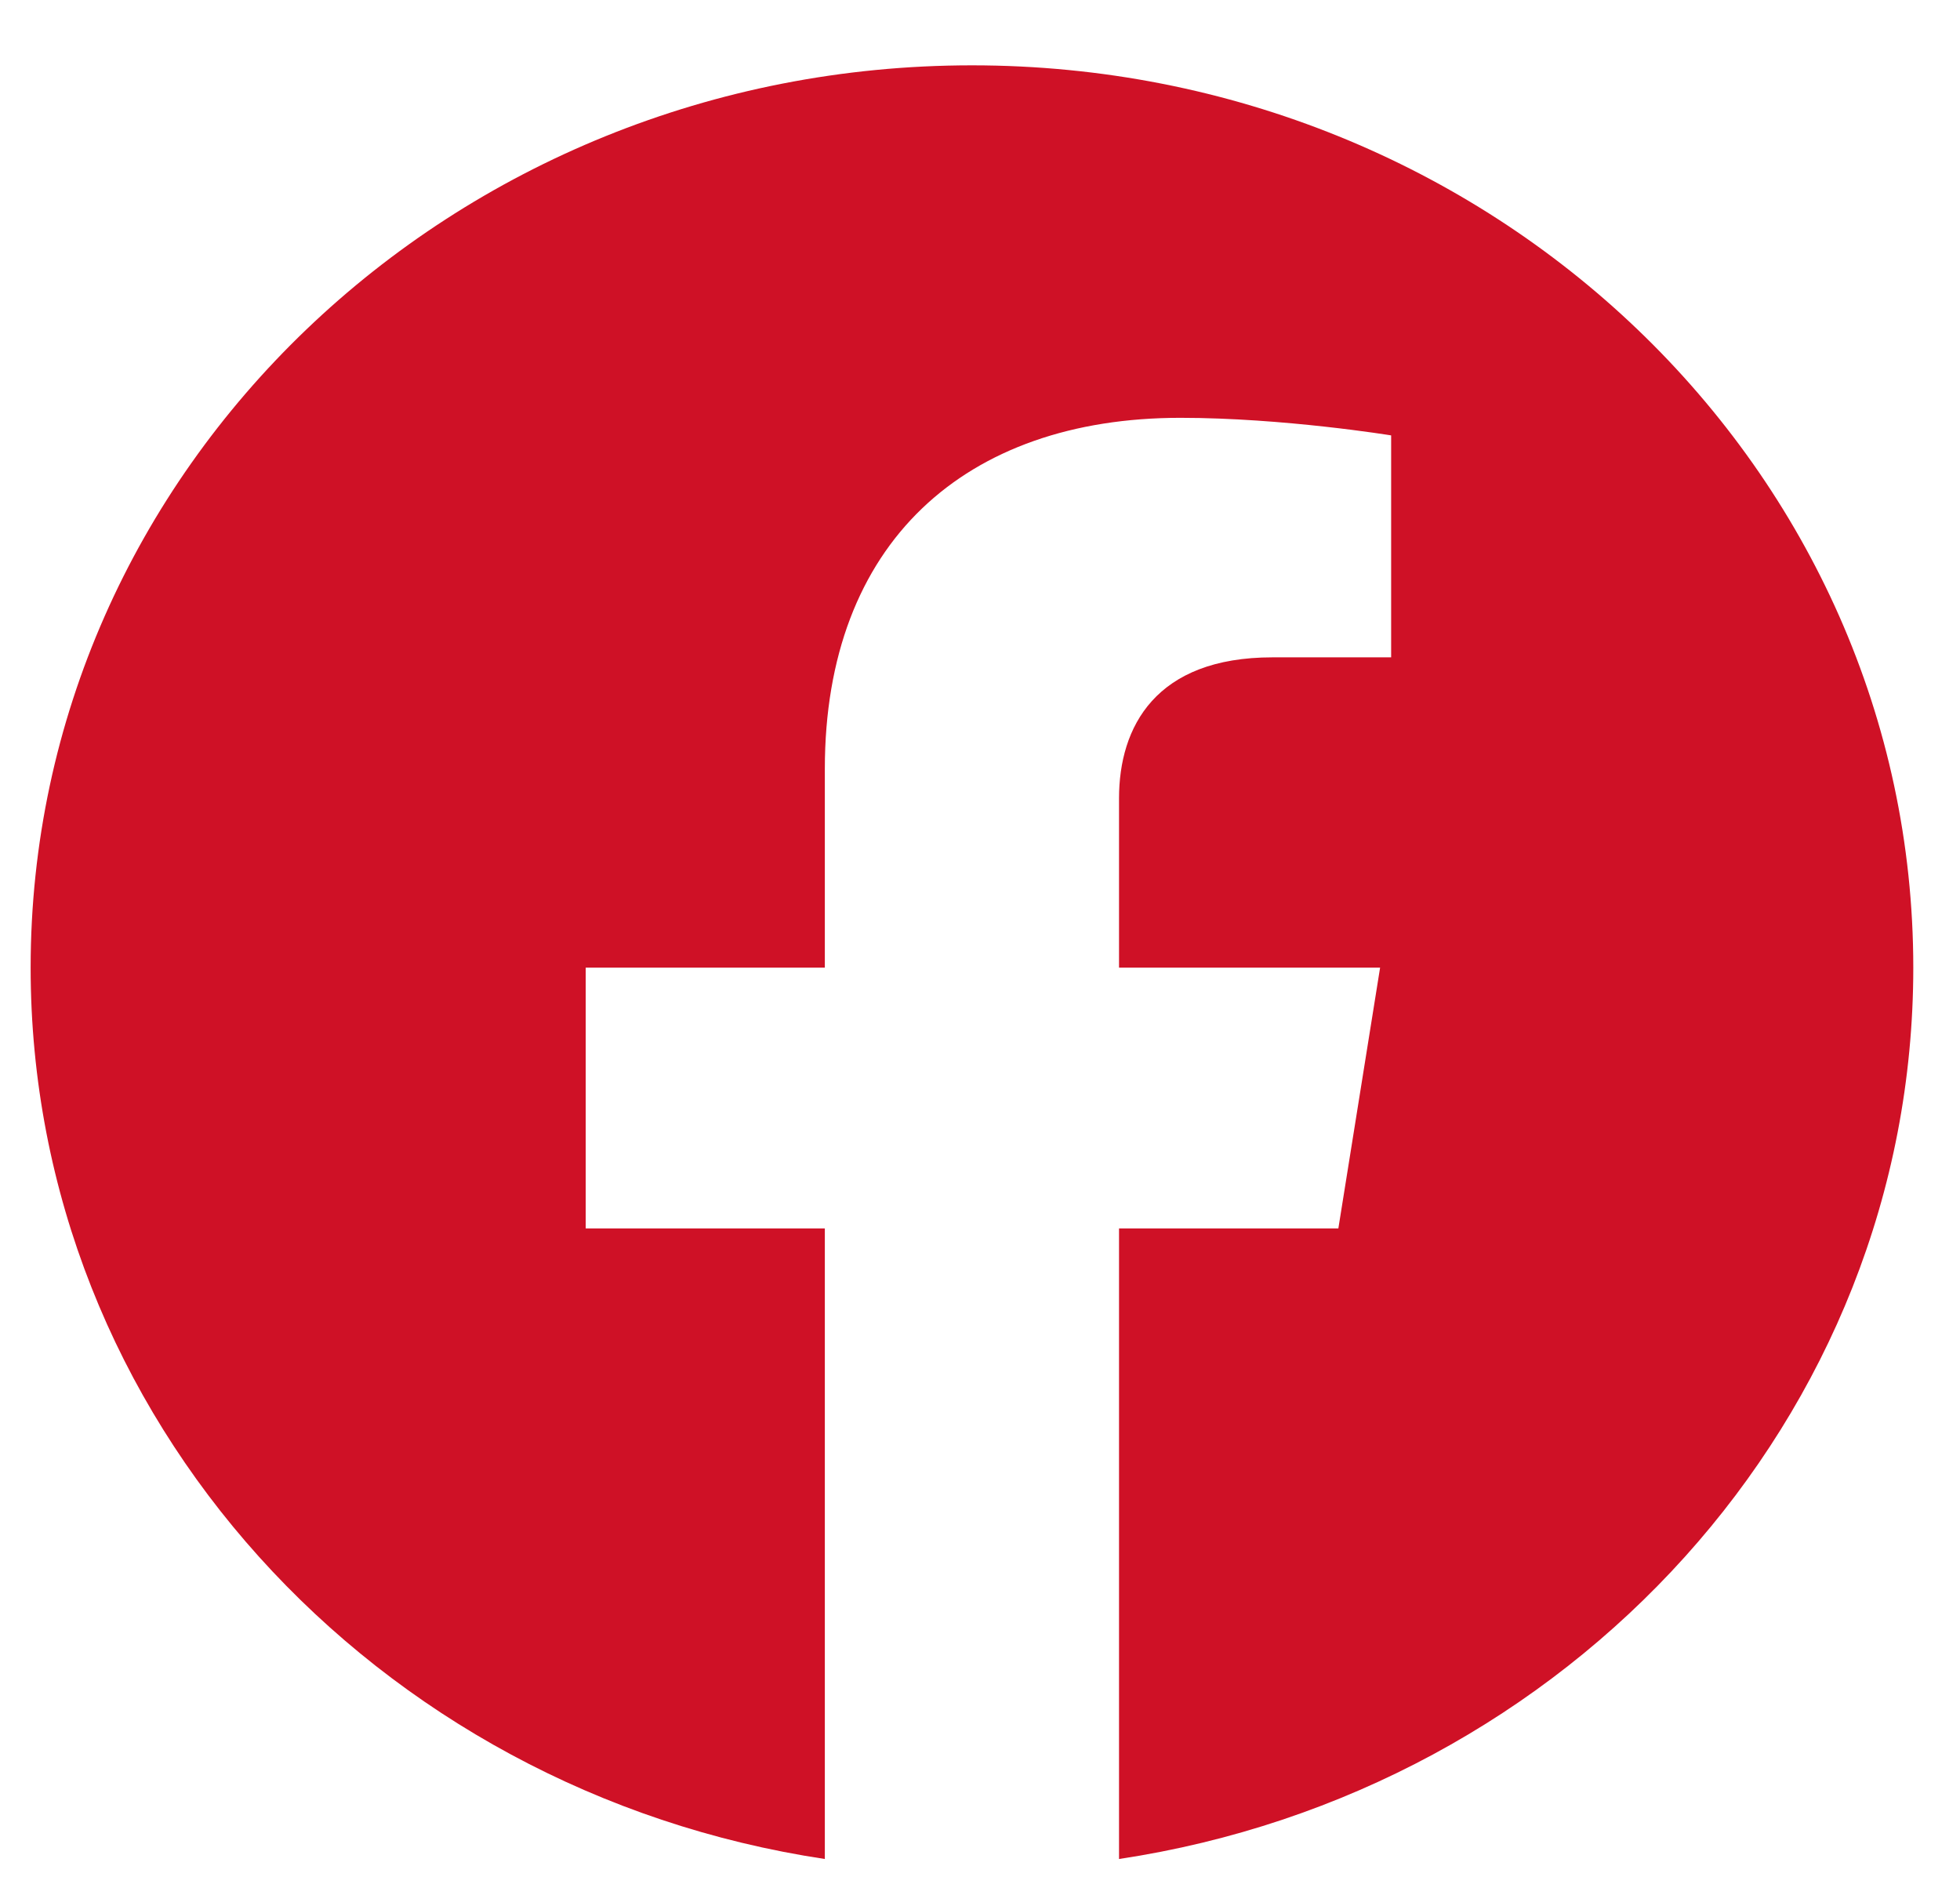
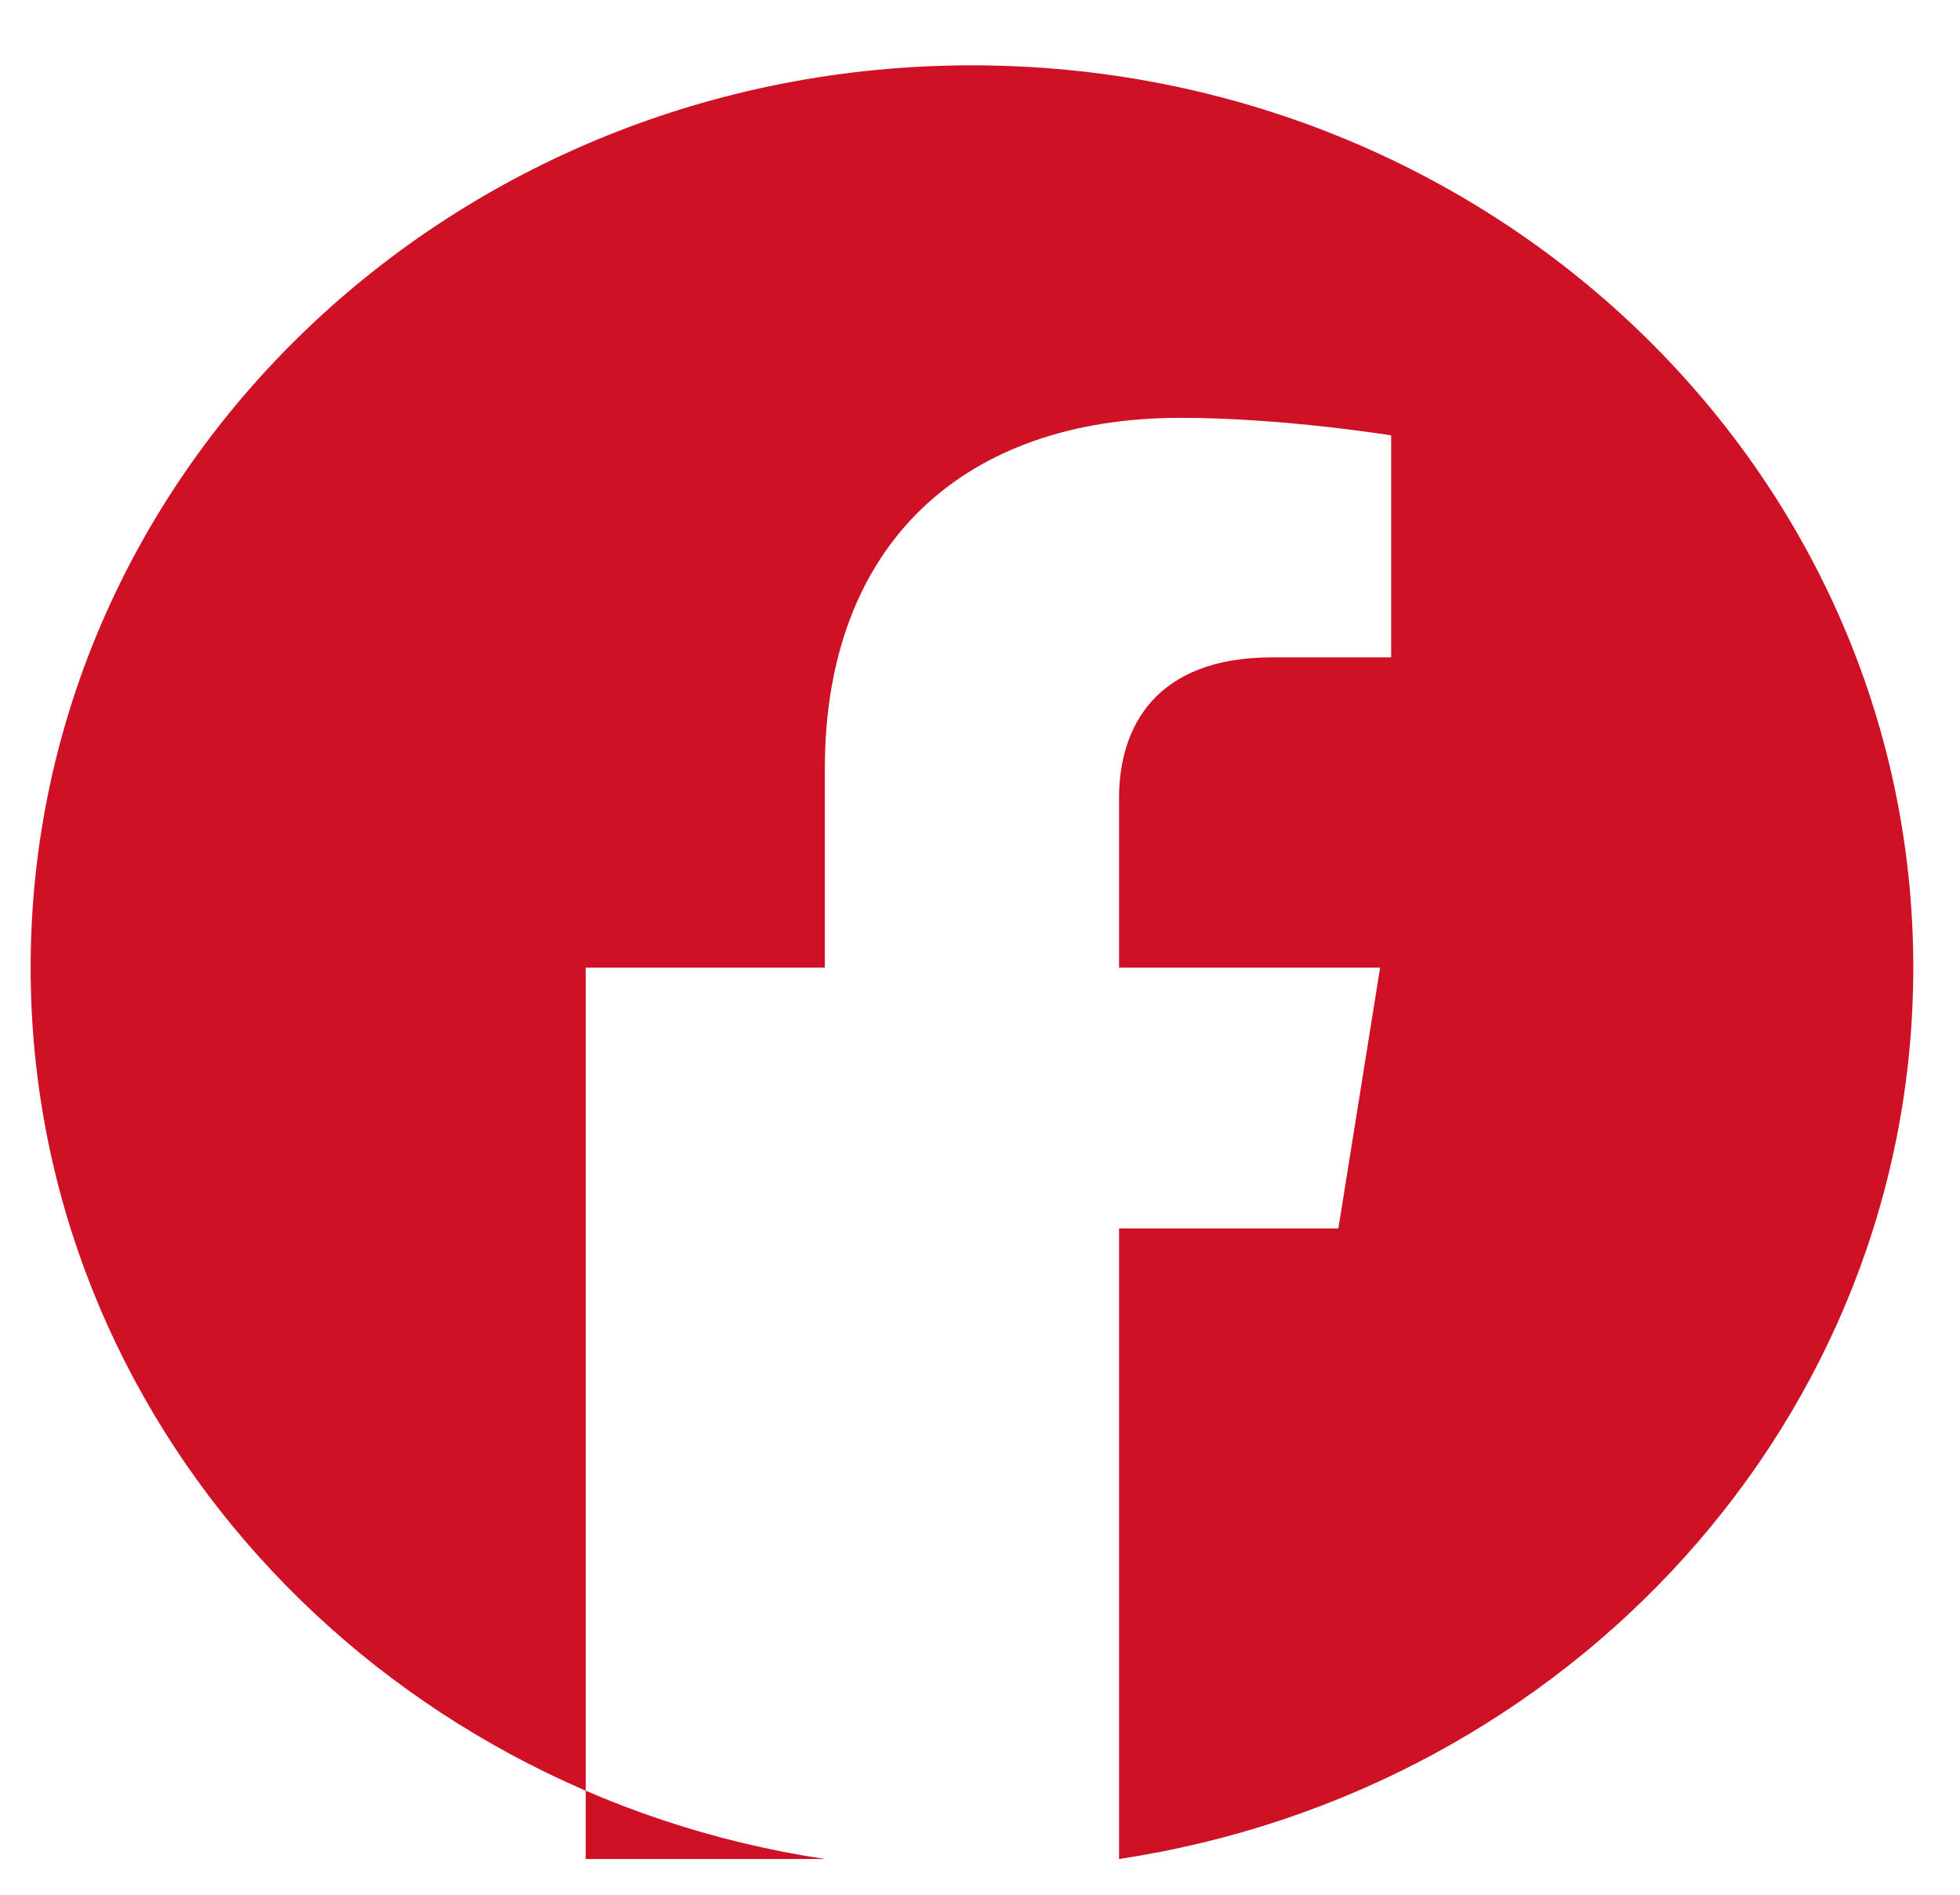
<svg xmlns="http://www.w3.org/2000/svg" width="30" height="29" viewBox="0 0 30 29" fill="none">
-   <path d="M29.285 14.81C29.285 7.181 22.836 1 14.877 1C6.917 1 0.469 7.181 0.469 14.81C0.469 21.703 5.738 27.416 12.625 28.453V18.802H8.965V14.81H12.625V11.768C12.625 8.307 14.775 6.395 18.067 6.395C19.644 6.395 21.293 6.664 21.293 6.664V10.061H19.476C17.686 10.061 17.128 11.126 17.128 12.218V14.81H21.124L20.485 18.802H17.128V28.453C24.016 27.416 29.285 21.703 29.285 14.81Z" fill="#CF1126" />
+   <path d="M29.285 14.81C29.285 7.181 22.836 1 14.877 1C6.917 1 0.469 7.181 0.469 14.81C0.469 21.703 5.738 27.416 12.625 28.453H8.965V14.81H12.625V11.768C12.625 8.307 14.775 6.395 18.067 6.395C19.644 6.395 21.293 6.664 21.293 6.664V10.061H19.476C17.686 10.061 17.128 11.126 17.128 12.218V14.81H21.124L20.485 18.802H17.128V28.453C24.016 27.416 29.285 21.703 29.285 14.81Z" fill="#CF1126" />
</svg>